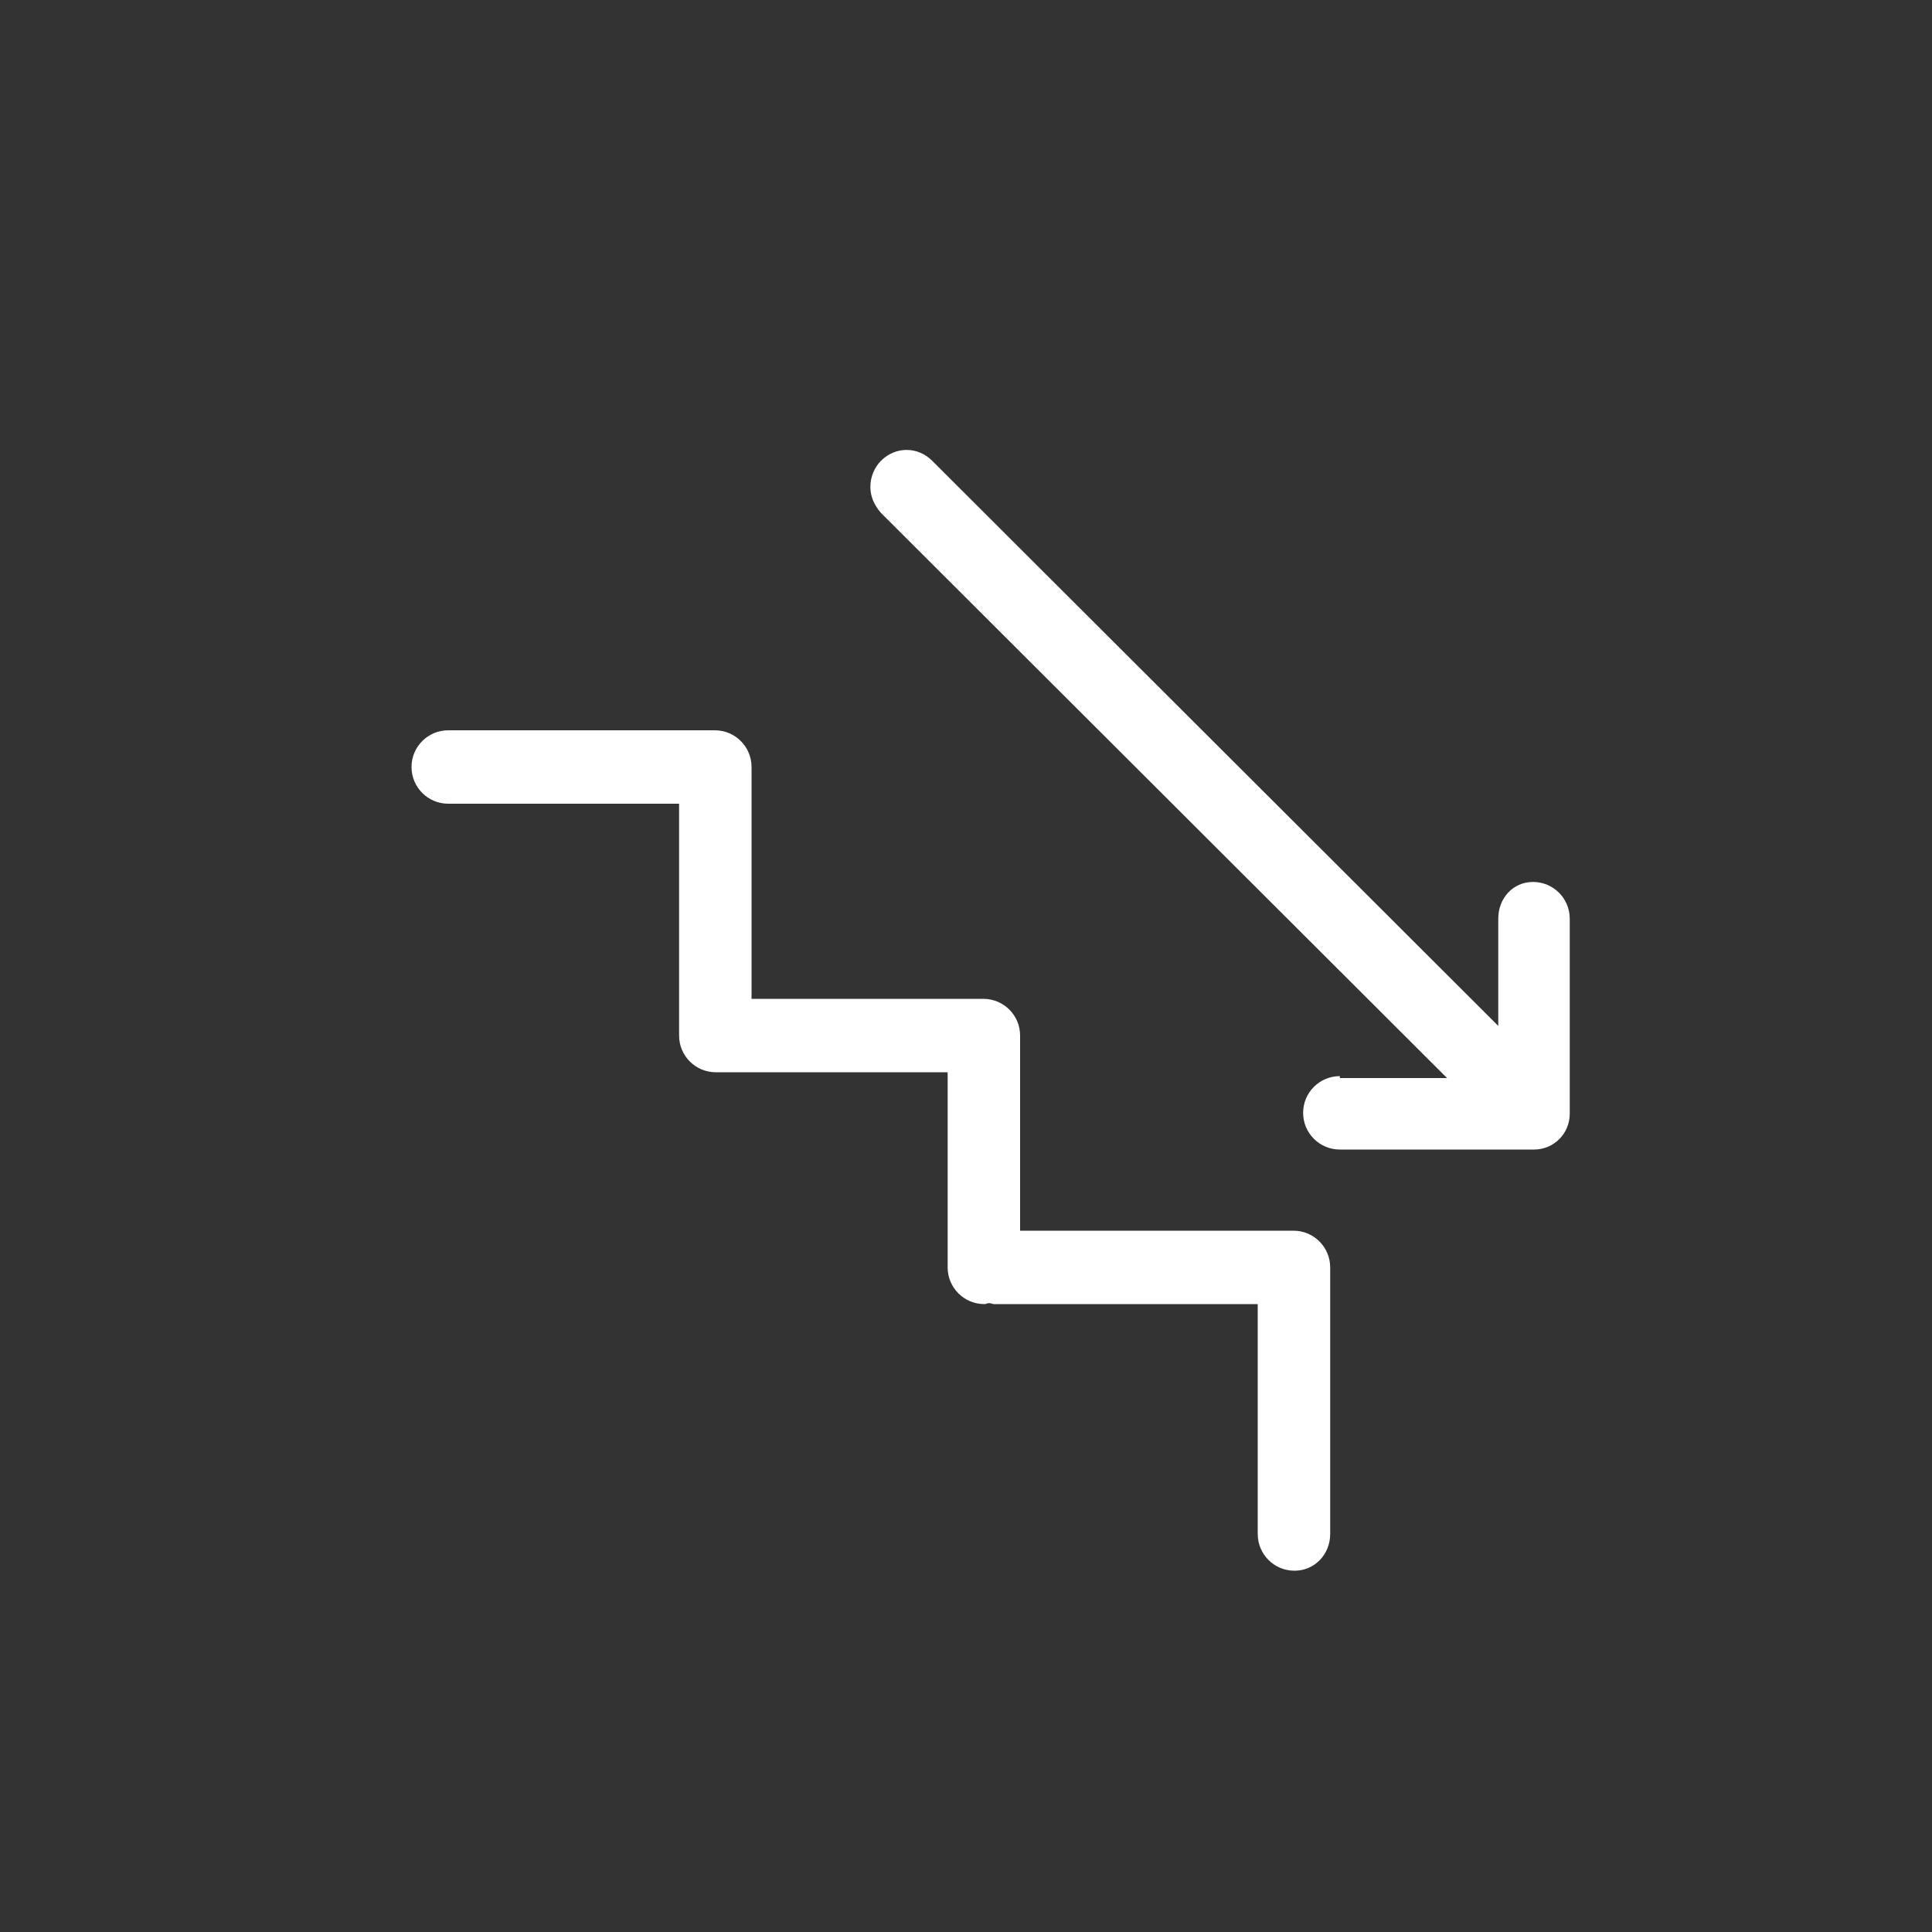
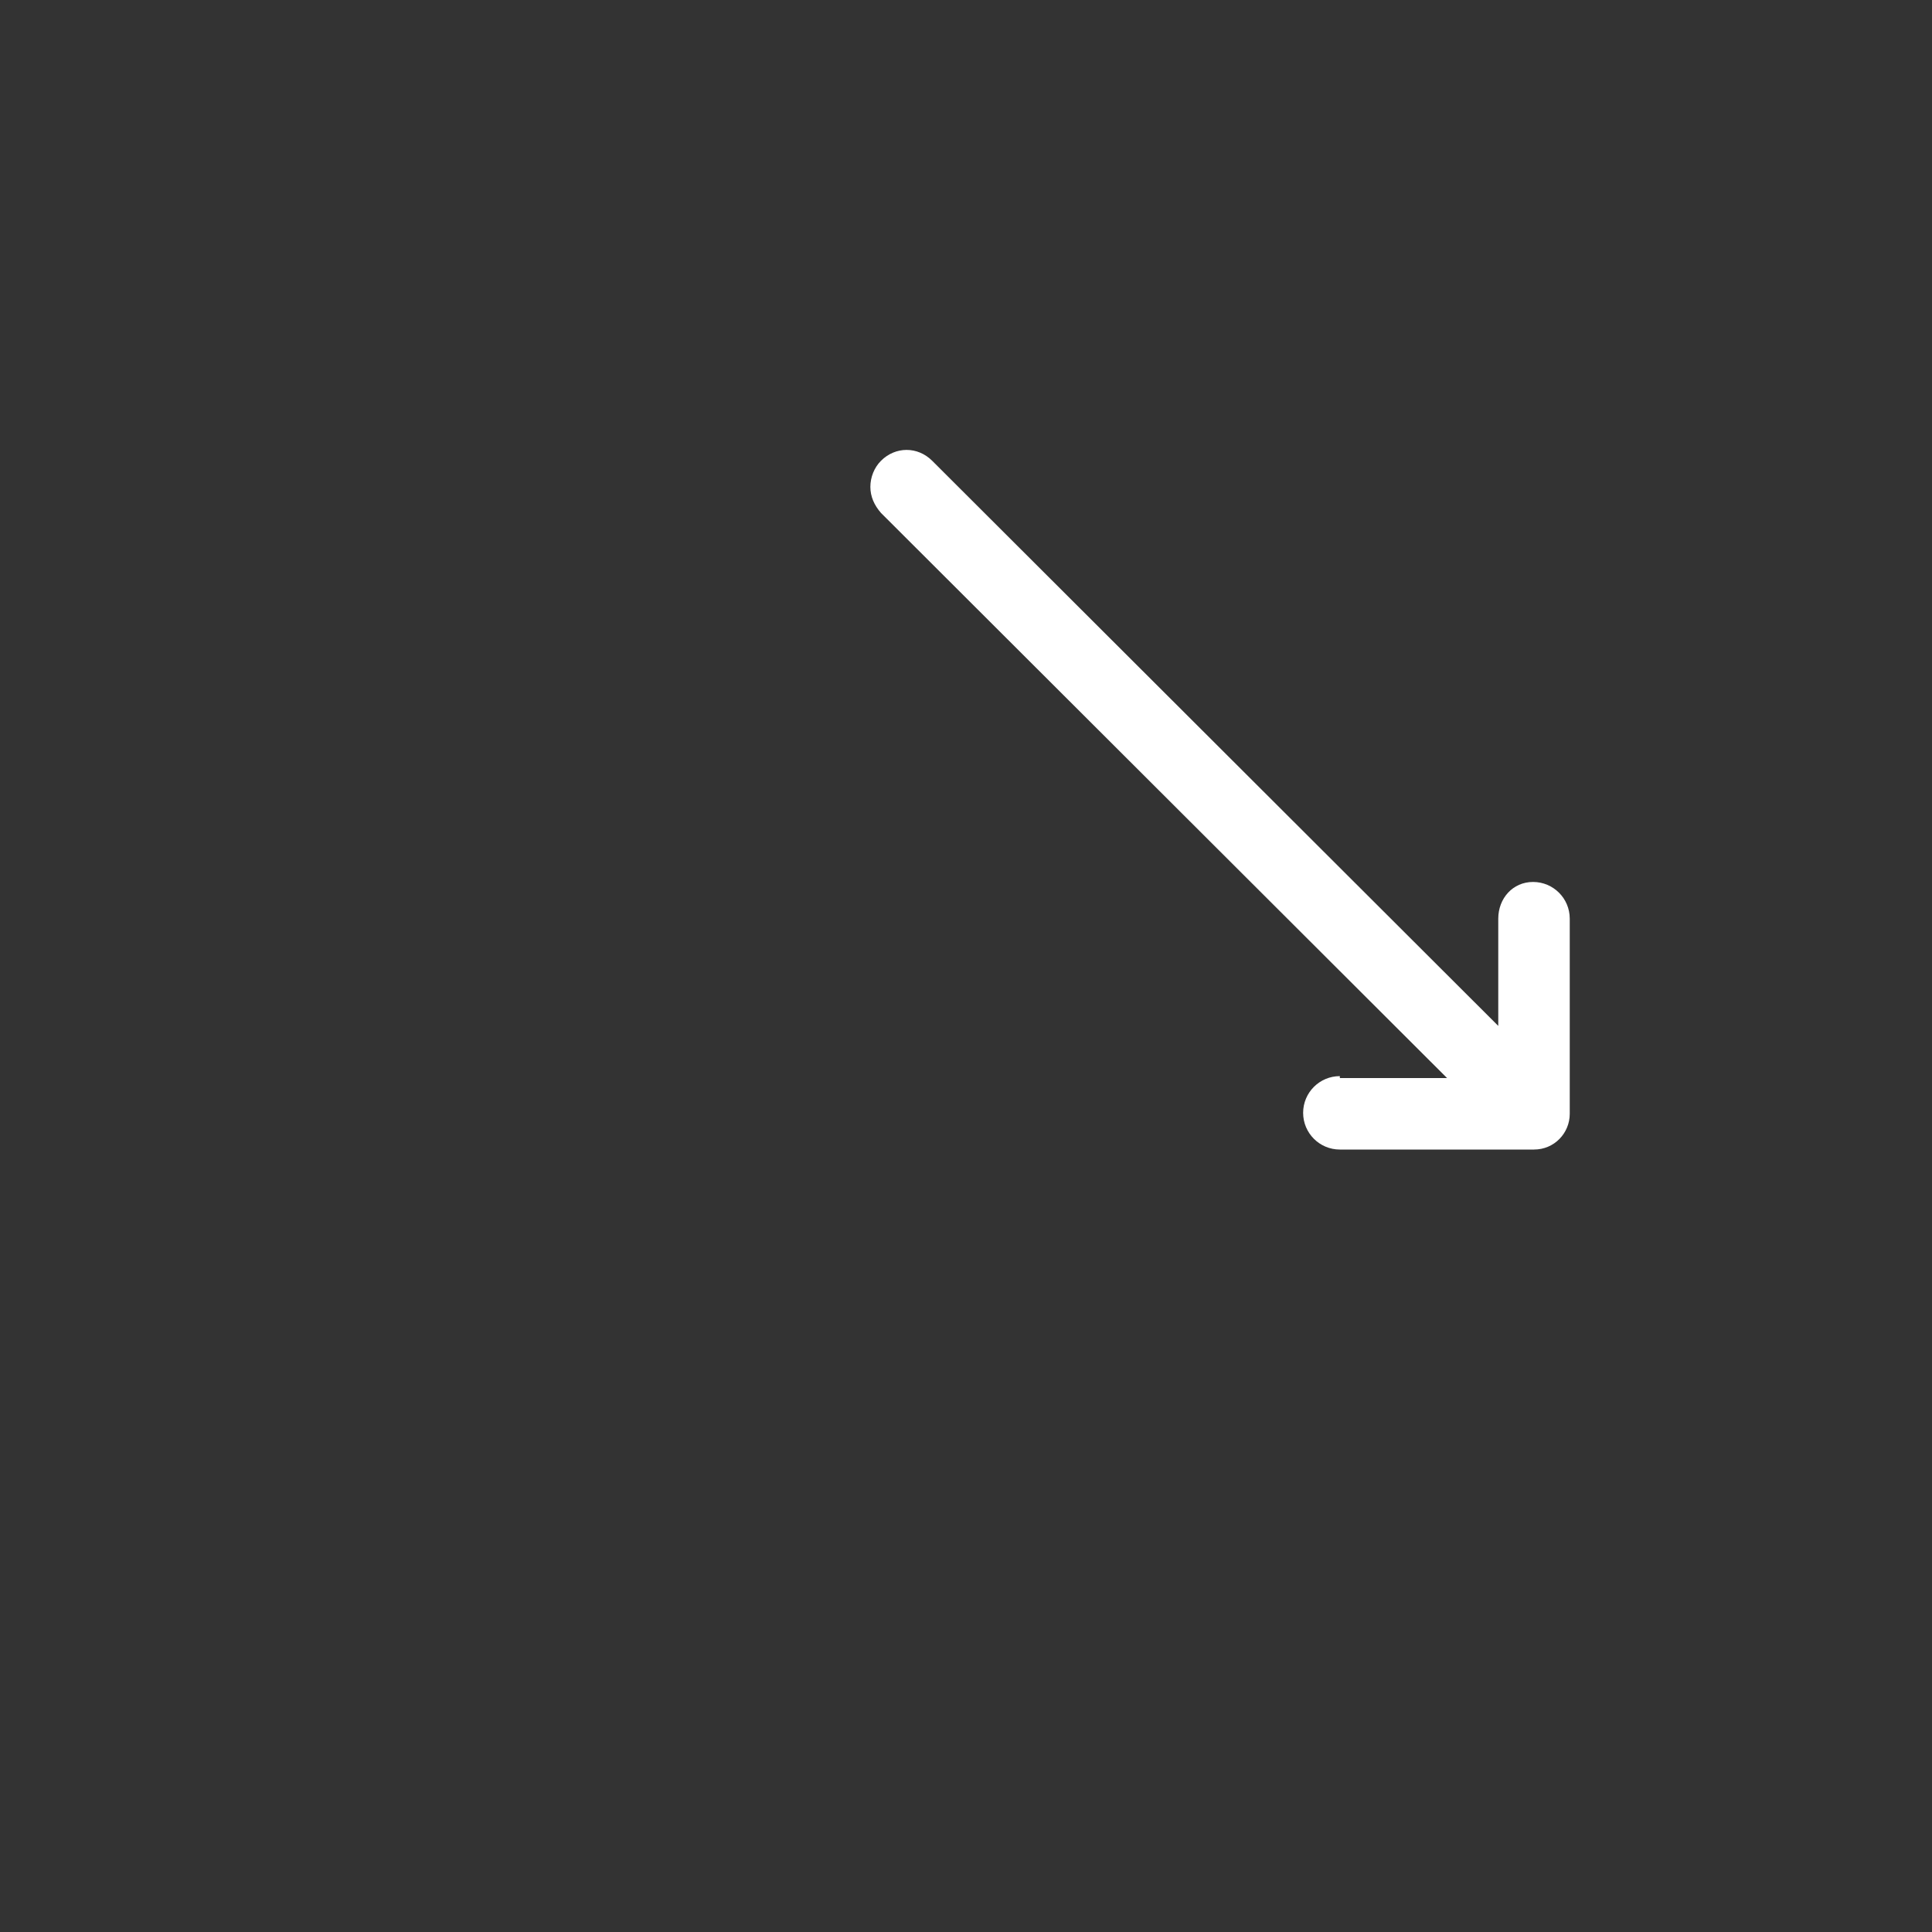
<svg xmlns="http://www.w3.org/2000/svg" version="1.1" id="Ebene_1" x="0px" y="0px" viewBox="0 0 20 20" style="enable-background:new 0 0 20 20;" xml:space="preserve">
  <rect x="0" y="0" width="20" height="20" fill="#333333" stroke="none" />
  <style type="text/css">
	.st0{fill:#FFFFFF;}
</style>
  <title>Treppe_hoch</title>
  <g>
-     <path class="st0" d="M13.77,15.88v-2.76c0-0.21-0.17-0.38-0.38-0.38h-2.83v-2.02c0-0.21-0.17-0.38-0.38-0.38h-2.4v-2.4   c0-0.21-0.17-0.38-0.38-0.38H4.64c-0.21,0-0.38,0.17-0.38,0.38s0.17,0.38,0.38,0.38h2.39v2.4c0,0.21,0.17,0.38,0.38,0.38h2.4v2.02   c0,0.21,0.17,0.38,0.38,0.38c0.02,0,0.03-0.01,0.05-0.01s0.03,0.01,0.05,0.01h2.73v2.38c0,0.21,0.17,0.38,0.38,0.38   S13.77,16.09,13.77,15.88z" />
    <path class="st0" d="M13.87,11.14c-0.21,0-0.38,0.17-0.38,0.38s0.17,0.38,0.38,0.38h2.01l0,0l0,0c0.21,0,0.37-0.17,0.37-0.37V9.51   c0-0.21-0.17-0.38-0.38-0.38c-0.21,0-0.36,0.17-0.36,0.38v1.11L9.65,4.77c-0.15-0.15-0.38-0.15-0.53,0   C9.05,4.84,9.01,4.94,9.01,5.04s0.04,0.19,0.11,0.27l5.86,5.85h-1.11V11.14z" />
  </g>
</svg>